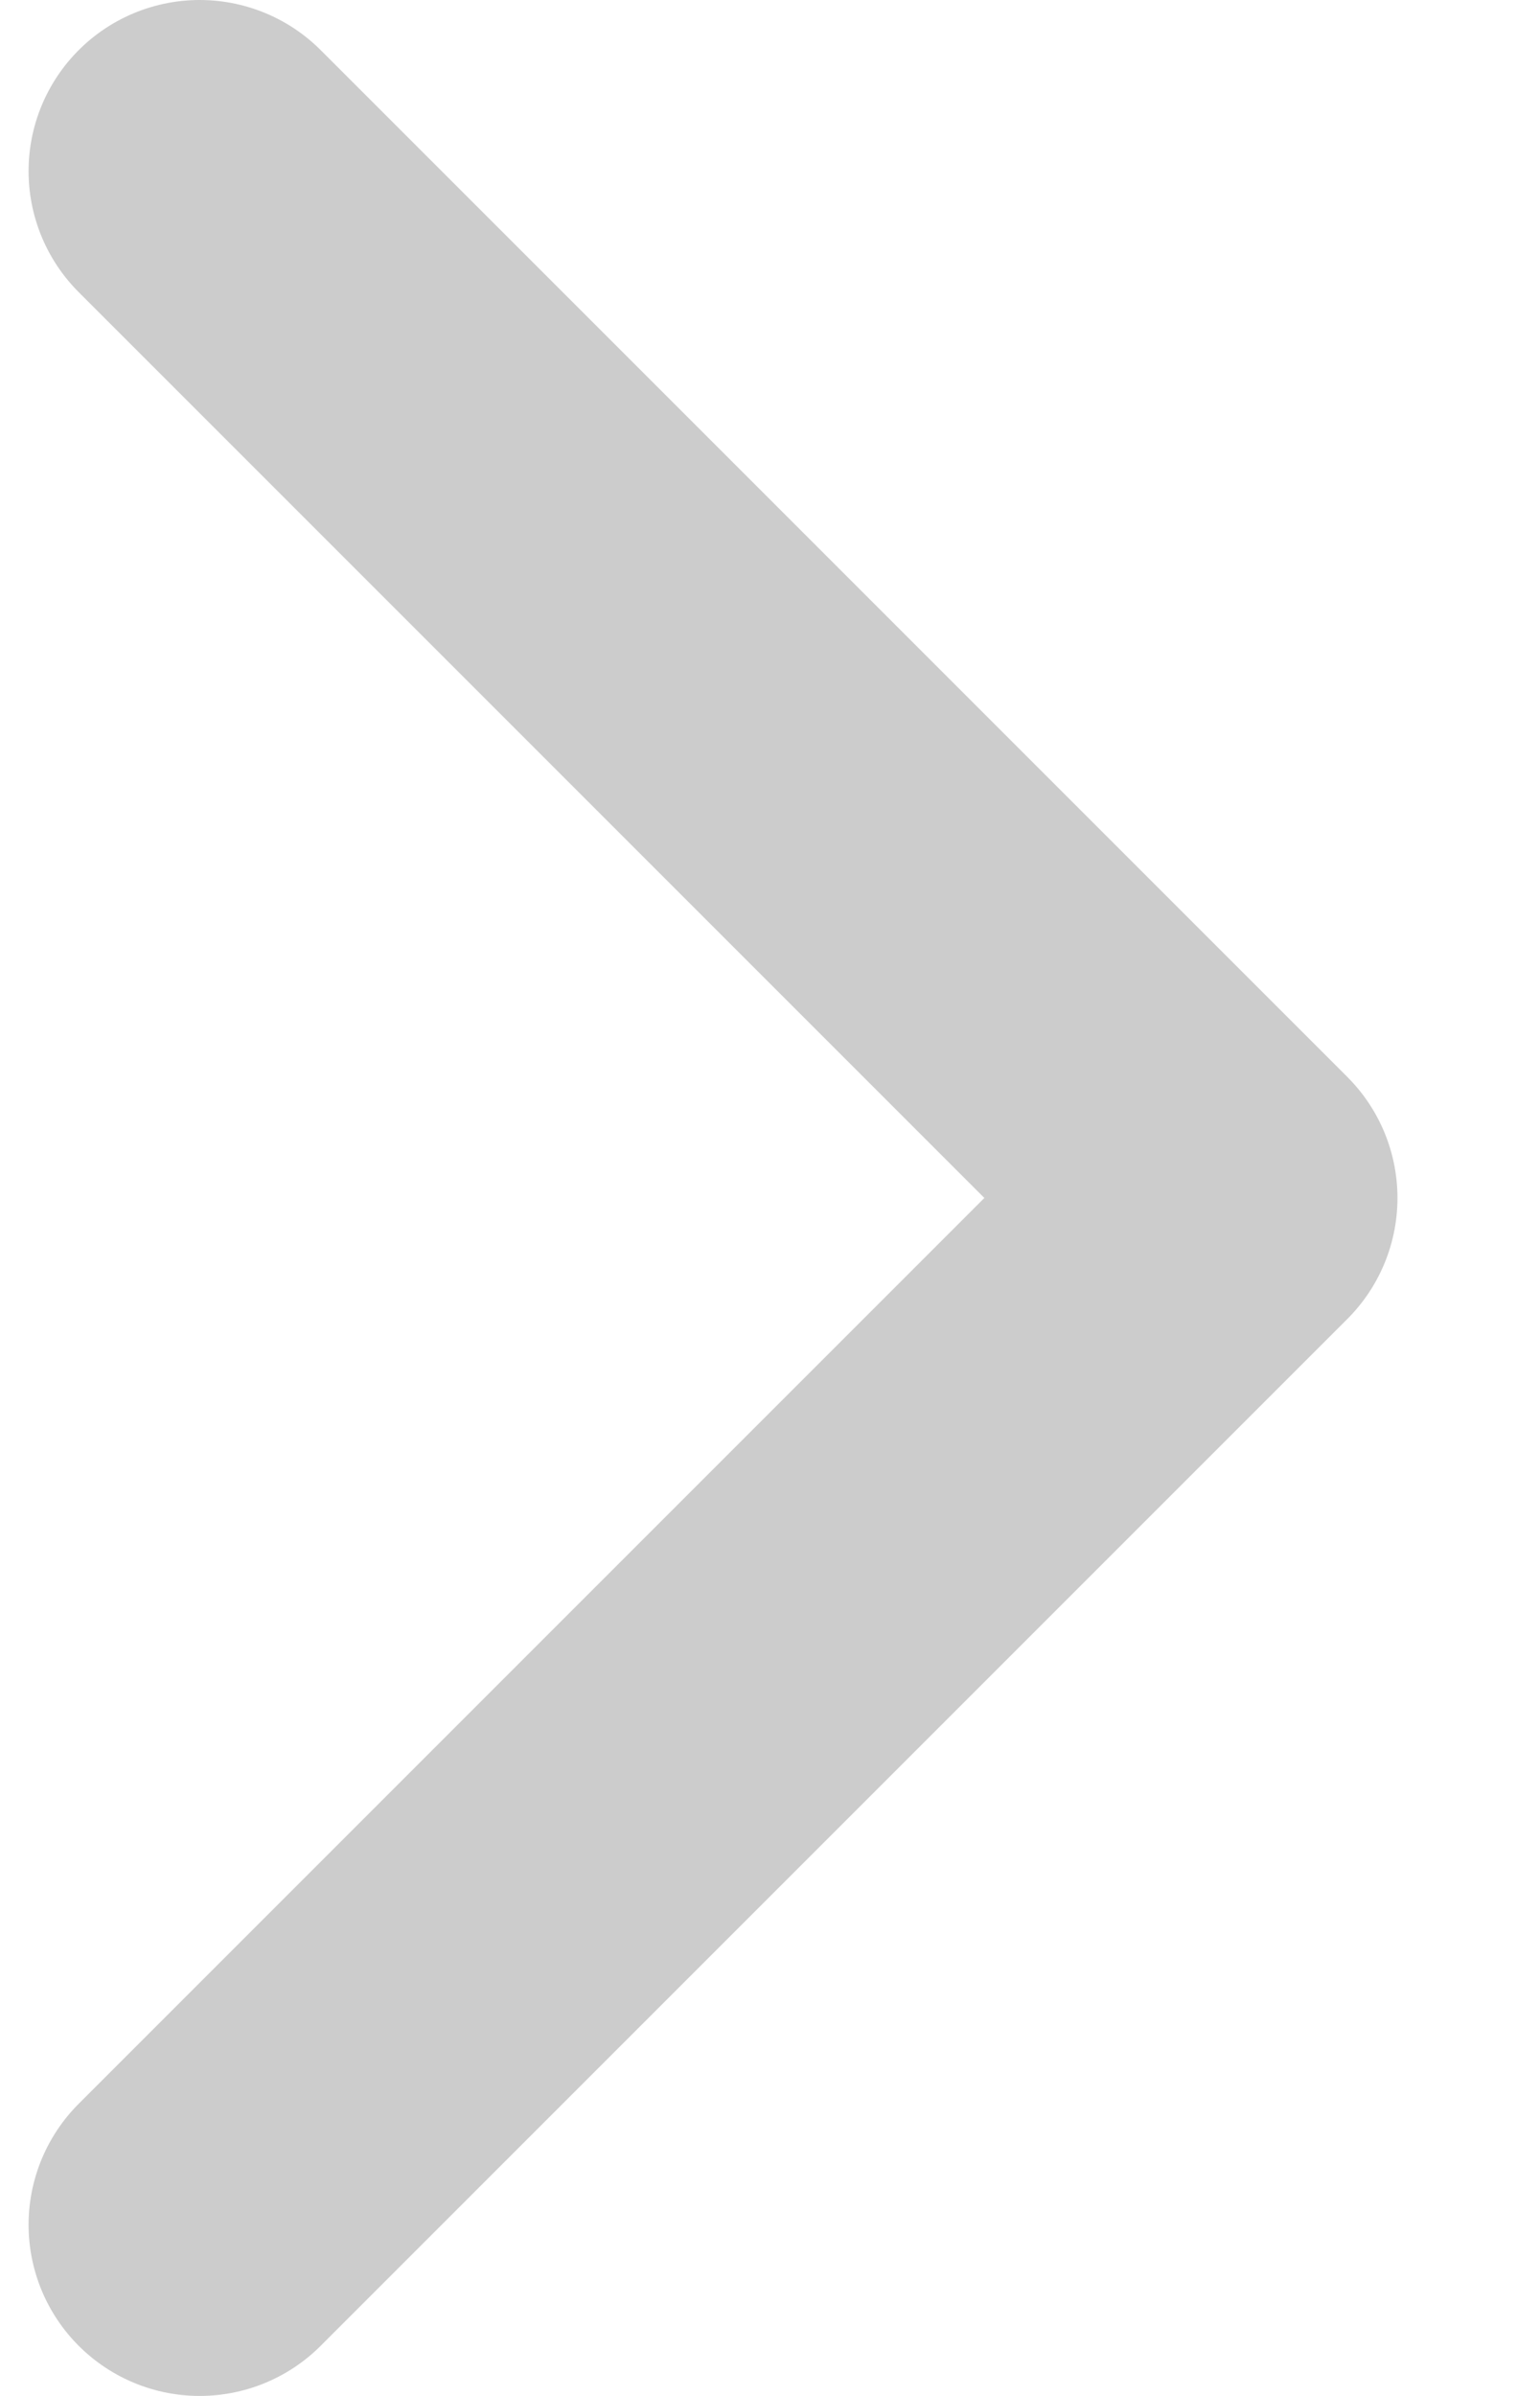
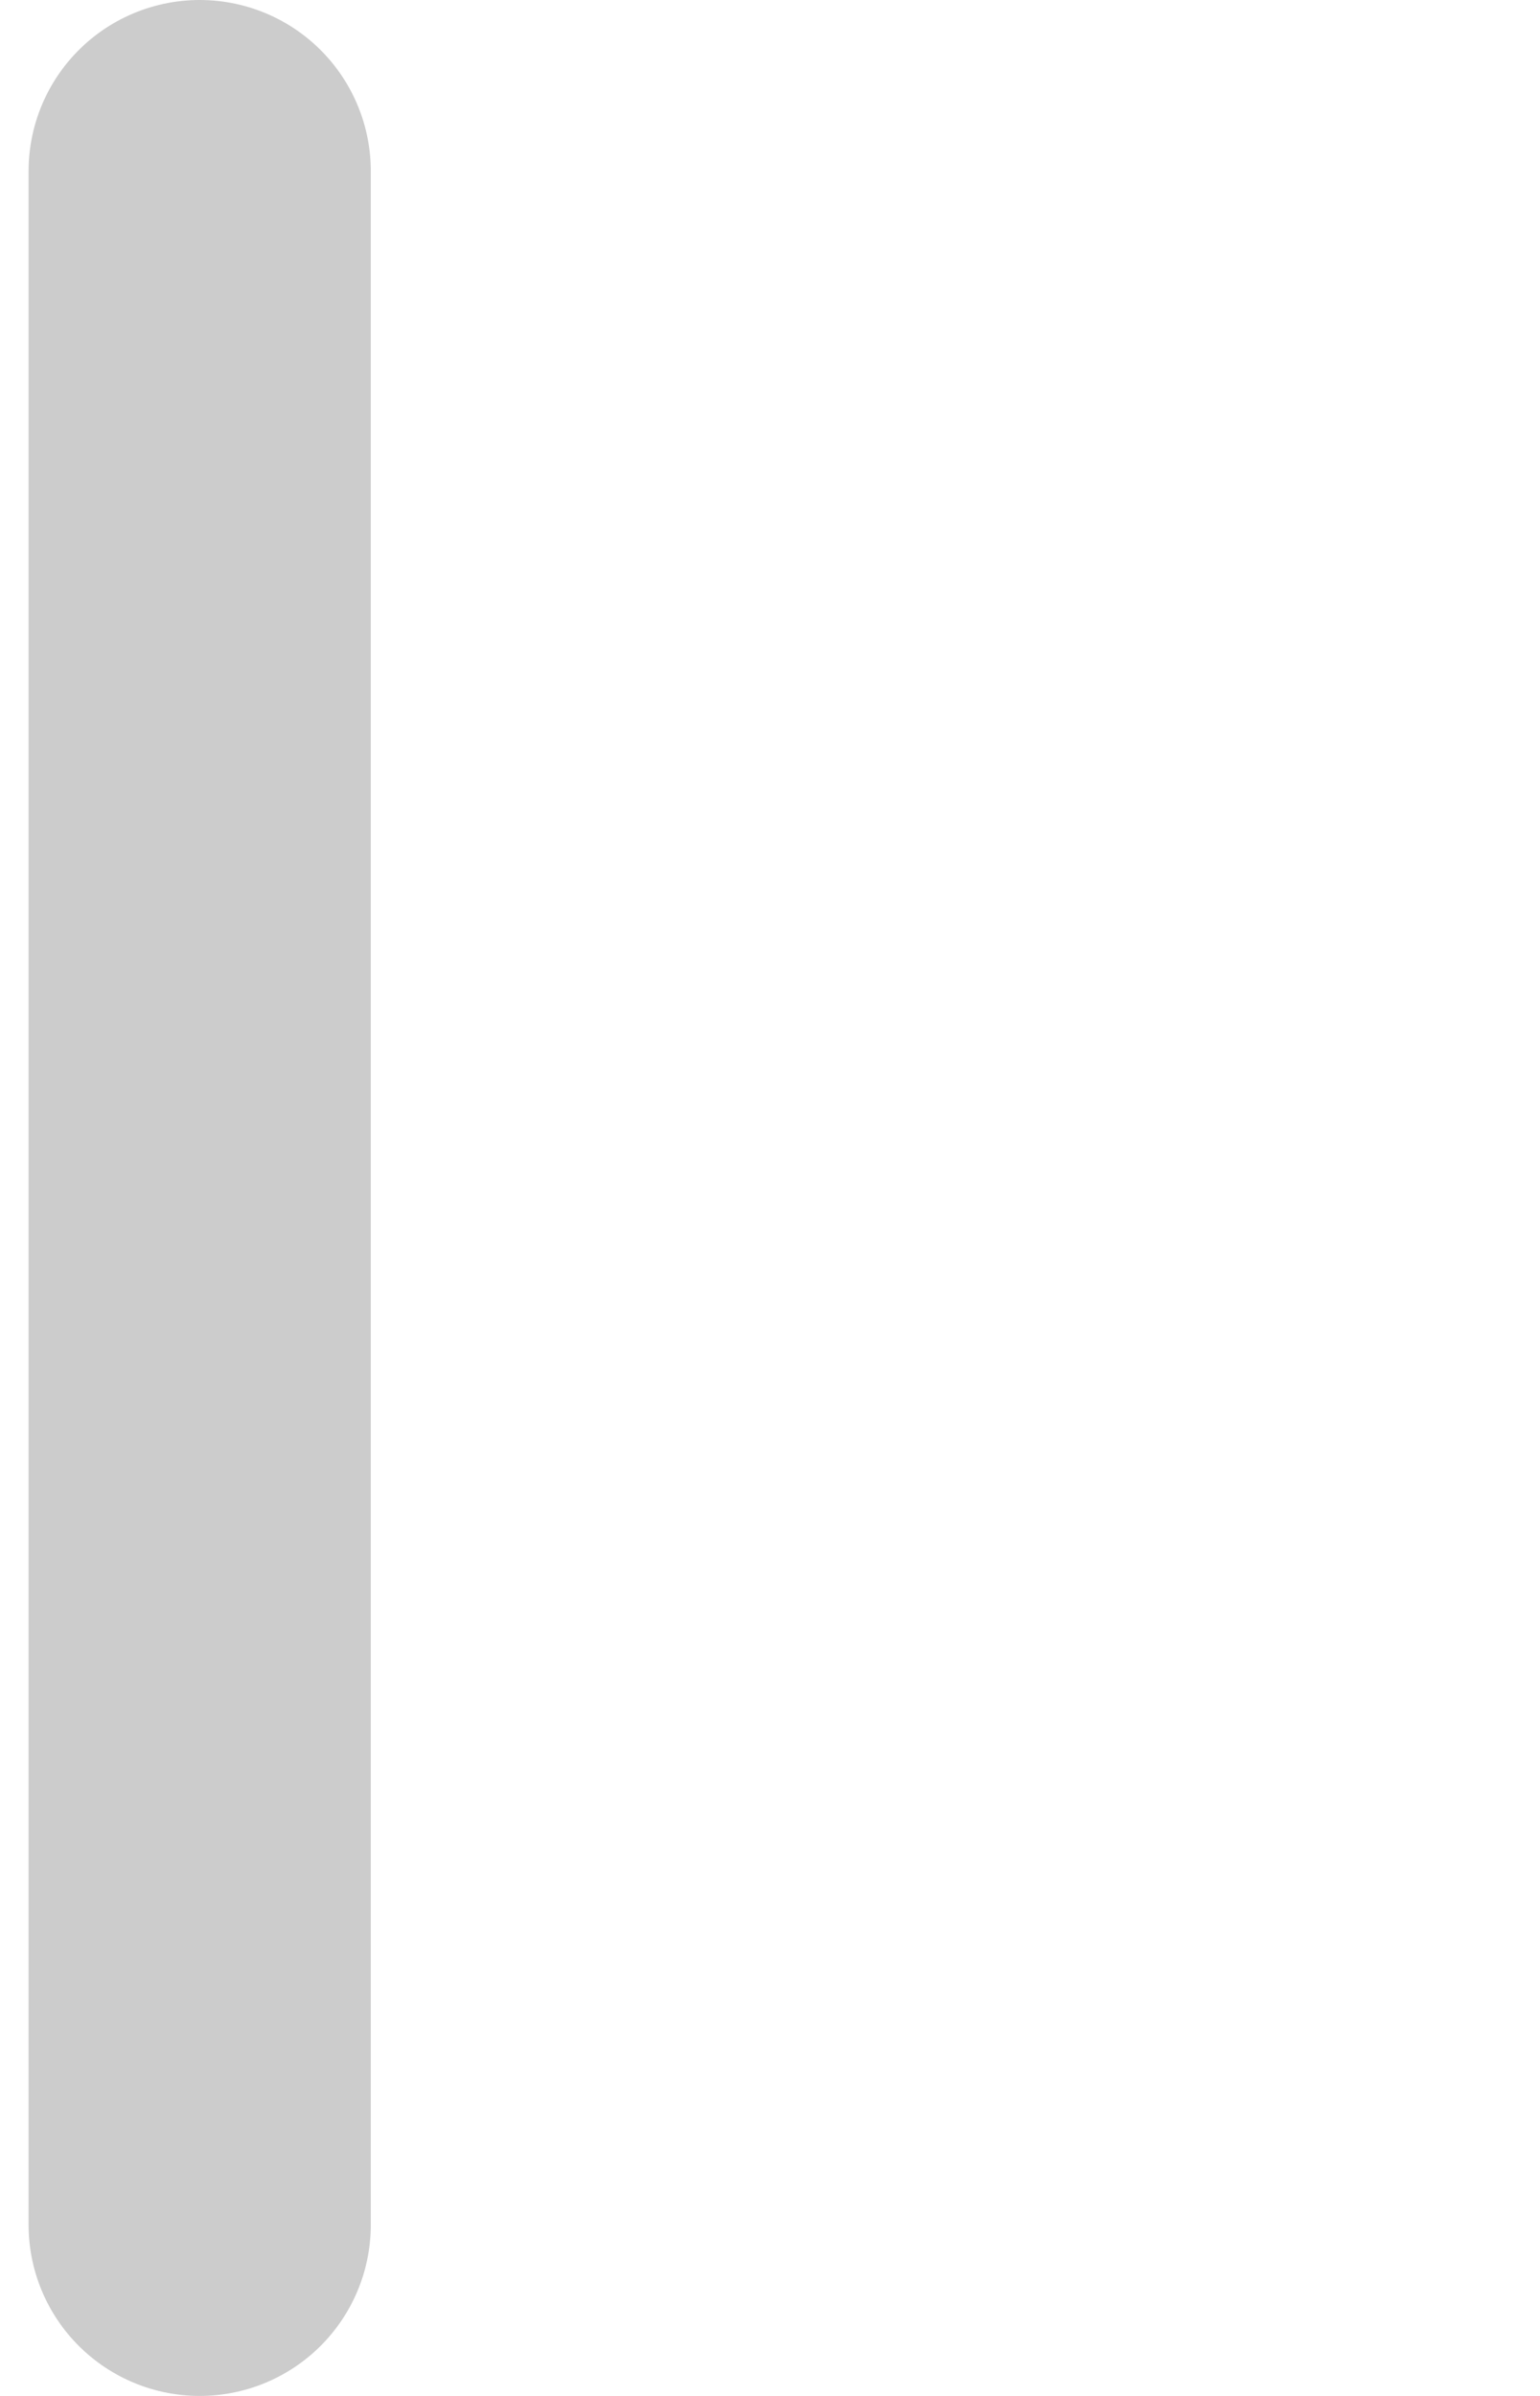
<svg xmlns="http://www.w3.org/2000/svg" width="9" height="14" viewBox="0 0 9 14" fill="none">
-   <path d="M1.167 1L7.167 7L1.167 13" stroke="#CCCCCC" stroke-width="2" stroke-linecap="round" stroke-linejoin="round" />
+   <path d="M1.167 1L1.167 13" stroke="#CCCCCC" stroke-width="2" stroke-linecap="round" stroke-linejoin="round" />
</svg>